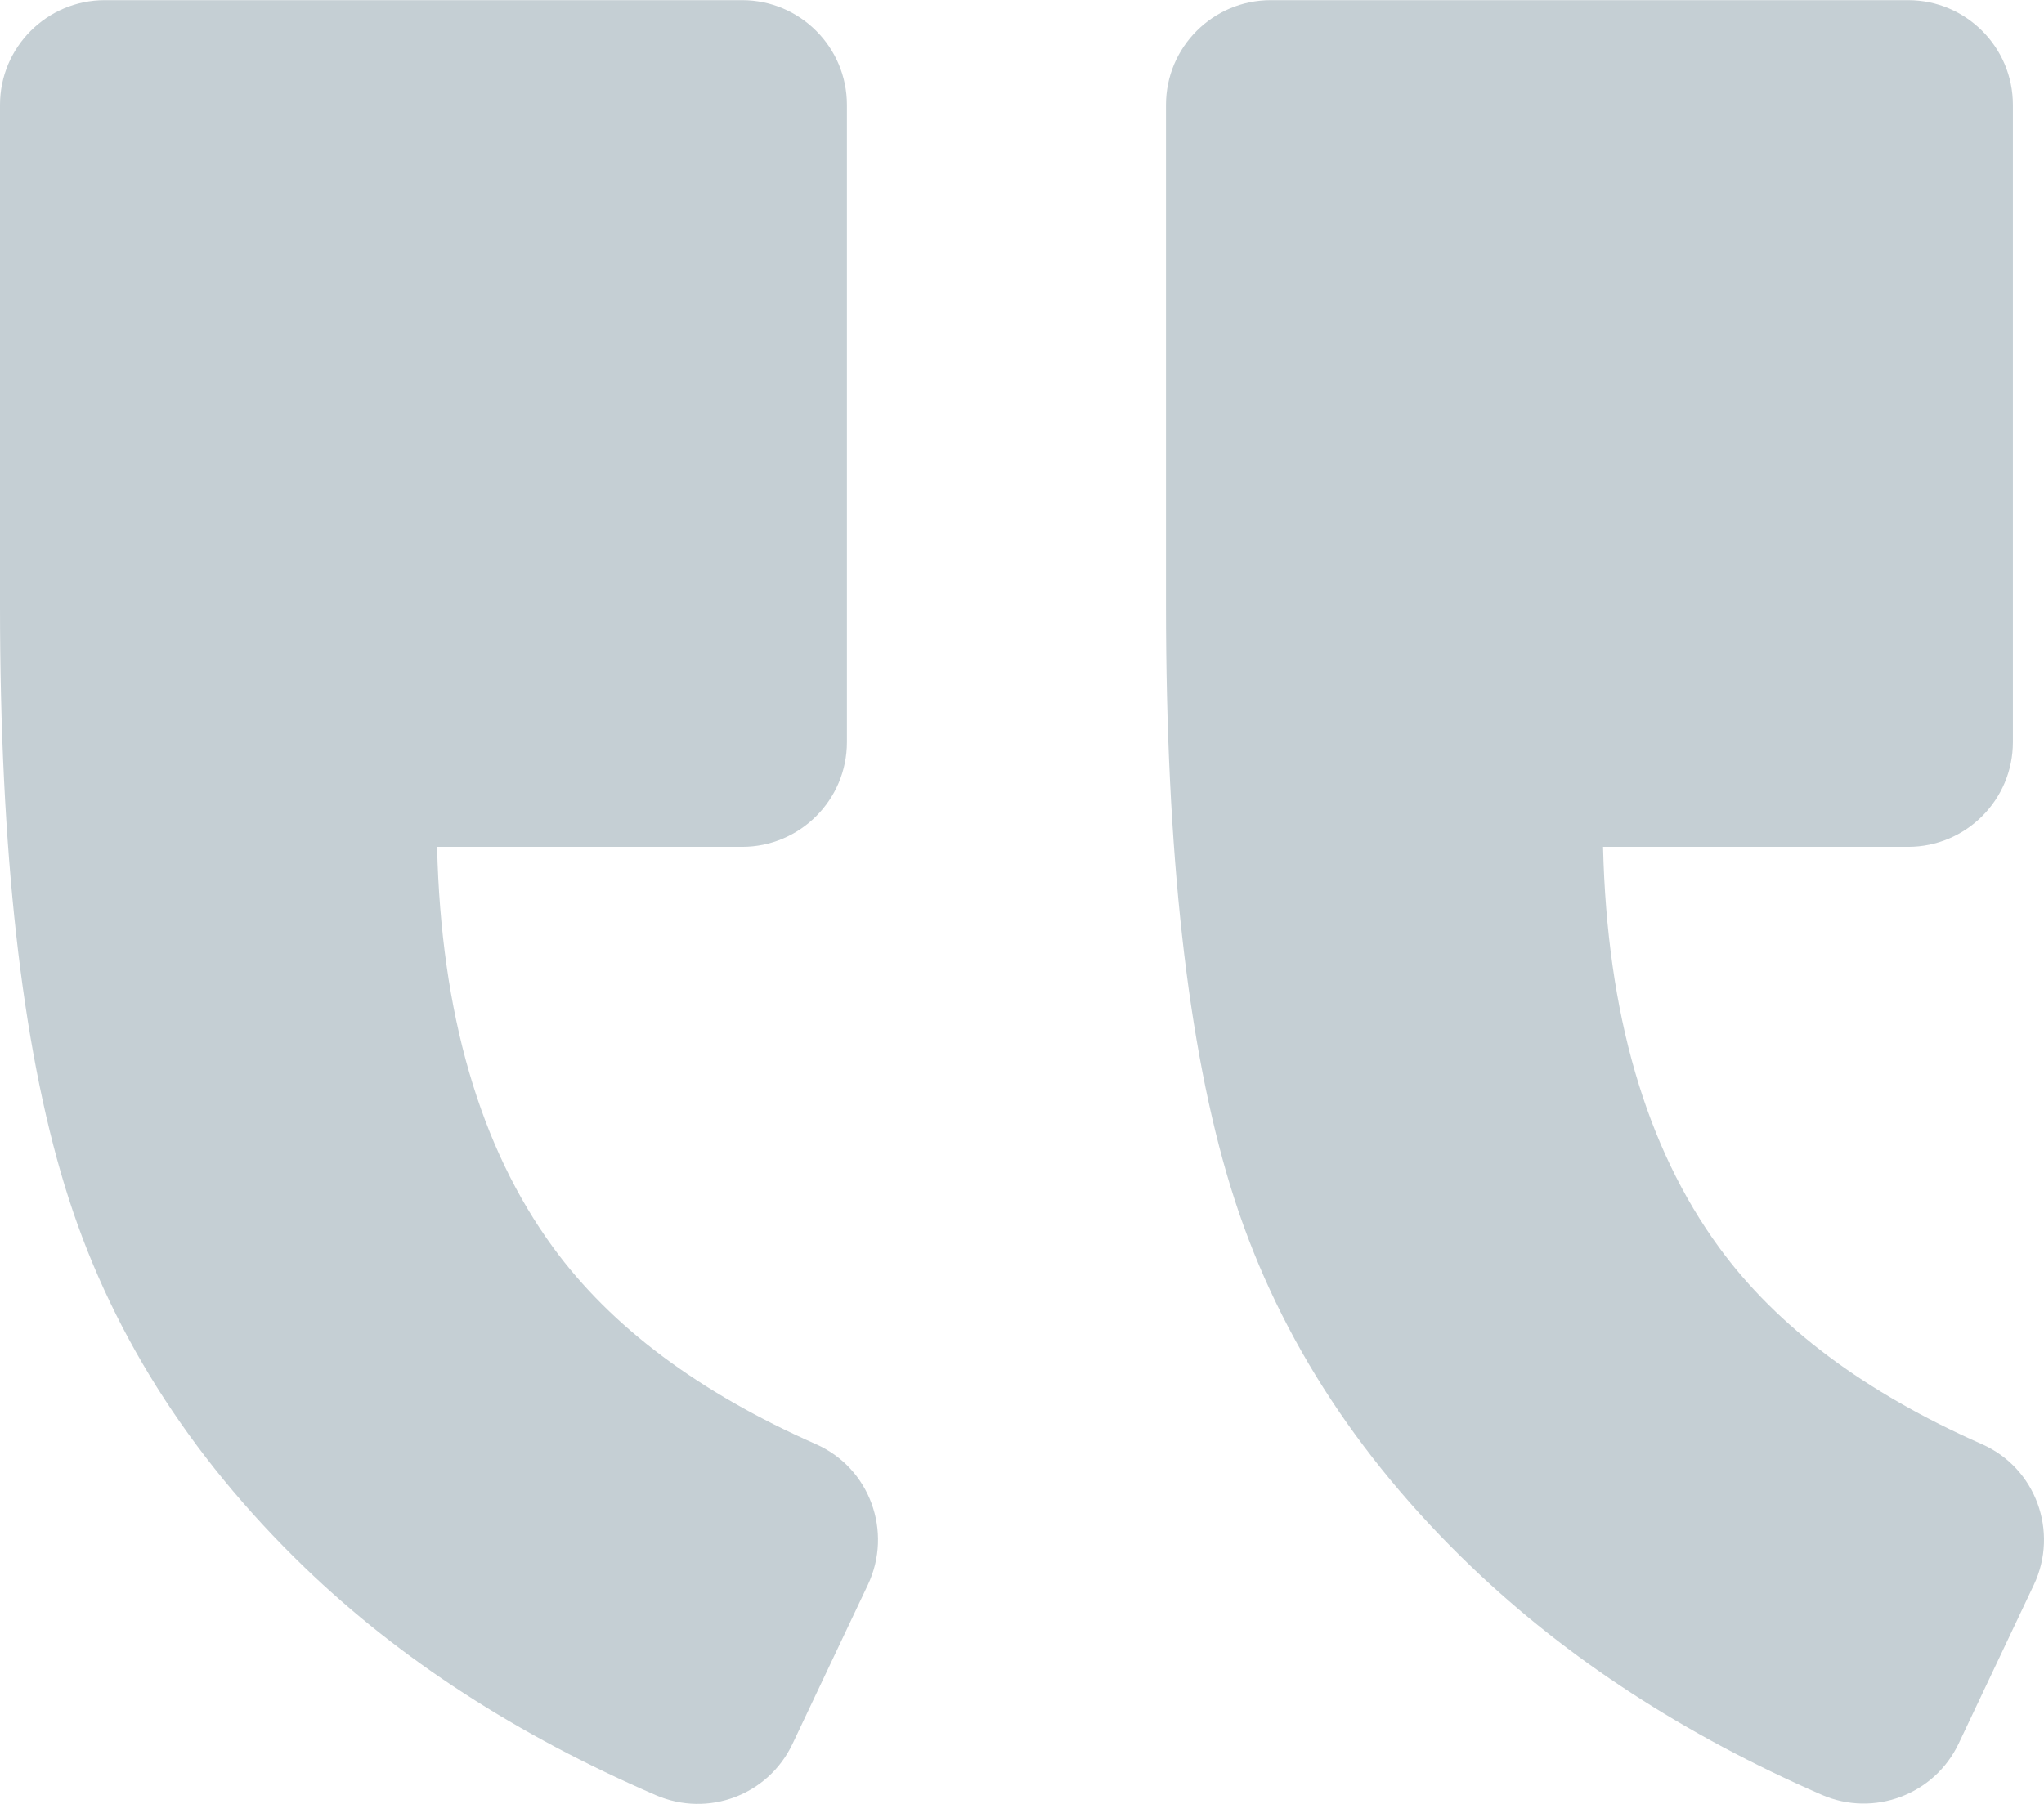
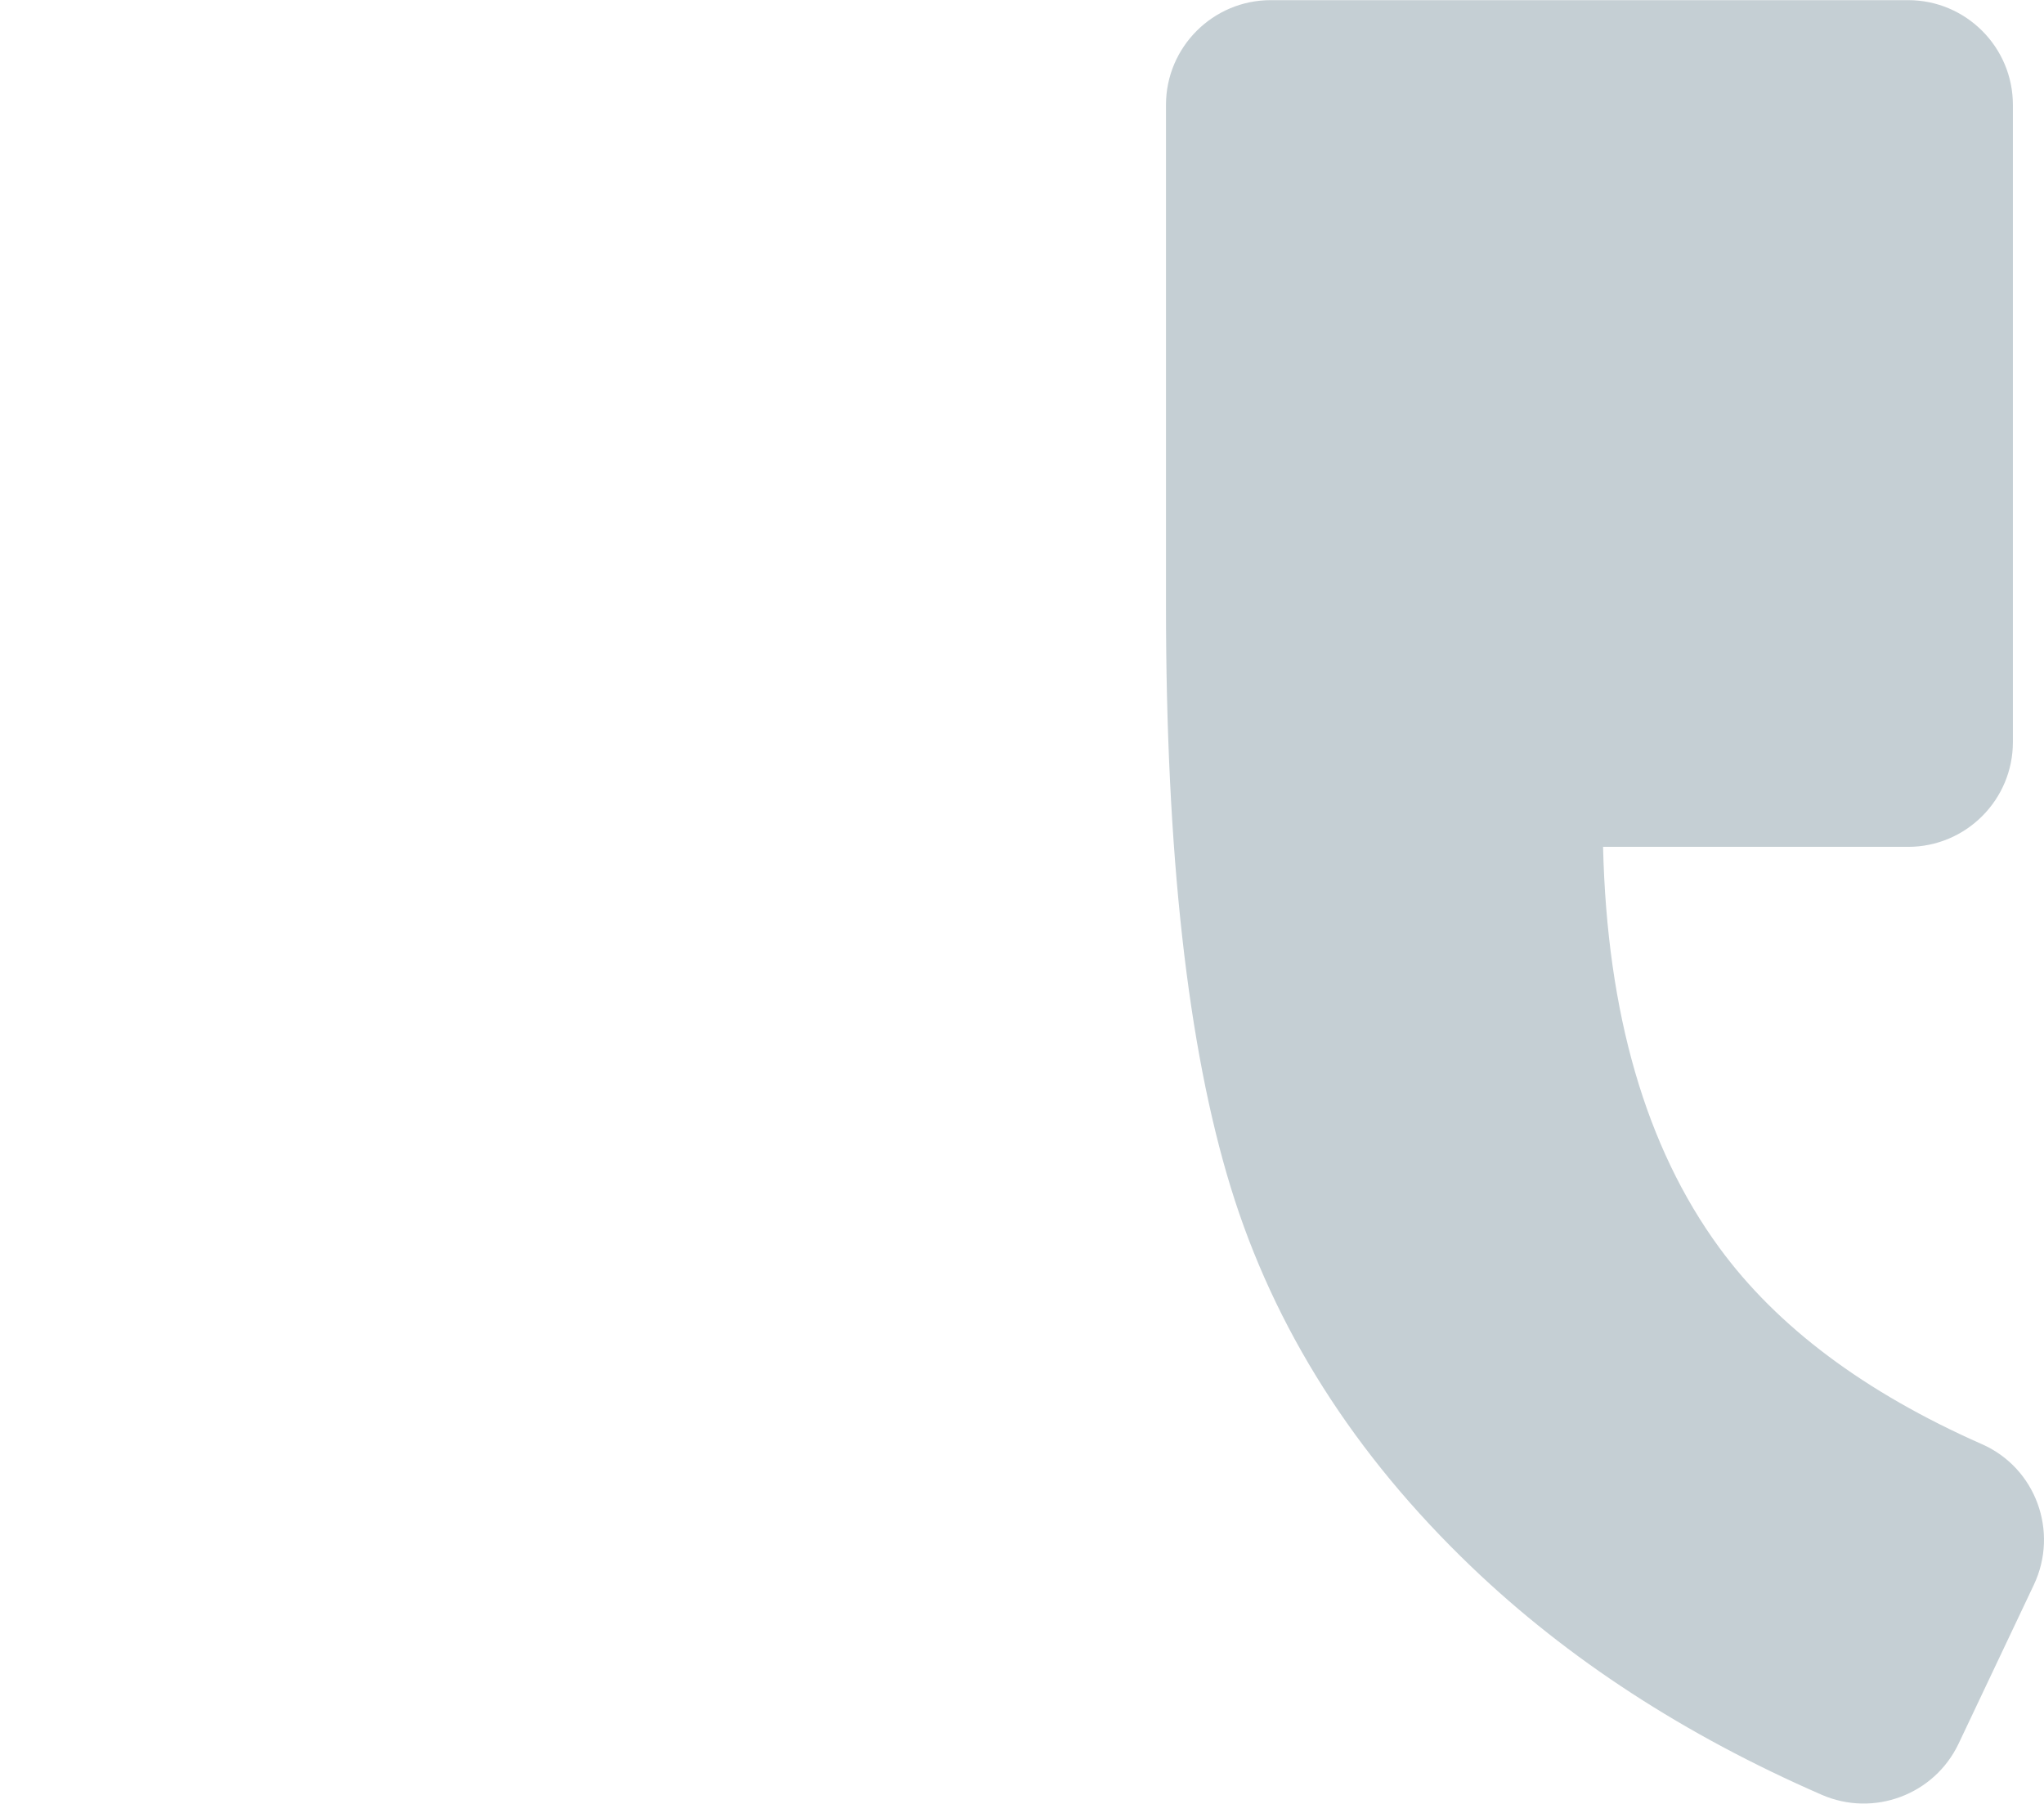
<svg xmlns="http://www.w3.org/2000/svg" width="512" height="452" viewBox="0 0 512 452" fill="none">
-   <path d="M26.256 0.035H185.889C200.382 0.035 212.144 11.797 212.144 26.29V185.923C212.144 200.417 200.382 212.179 185.889 212.179H109.485C110.483 253.978 120.197 287.427 138.576 312.579C153.069 332.429 175.018 348.864 204.372 361.835C217.868 367.768 223.696 383.732 217.395 397.07L198.491 436.978C192.4 449.79 177.329 455.41 164.307 449.79C129.544 434.772 100.19 415.763 76.246 392.659C47.049 364.46 27.043 332.639 16.226 297.141C5.408 261.644 4.76857e-05 213.229 4.76857e-05 151.791V26.29C4.76857e-05 11.798 11.763 0.035 26.256 0.035Z" fill="#C5CFD4" />
  <path d="M456.319 449.685C421.977 434.72 392.781 415.711 368.679 392.659C339.22 364.46 319.109 332.744 308.291 297.509C297.474 262.274 292.066 213.701 292.066 151.791V26.29C292.066 11.797 303.828 0.035 318.321 0.035H477.954C492.447 0.035 504.21 11.797 504.21 26.29V185.923C504.21 200.417 492.447 212.179 477.954 212.179H401.551C402.549 253.978 412.263 287.427 430.642 312.579C445.135 332.429 467.085 348.864 496.438 361.835C509.934 367.768 515.762 383.732 509.461 397.07L490.61 436.873C484.518 449.685 469.342 455.357 456.319 449.685Z" fill="#C5CFD4" />
</svg>